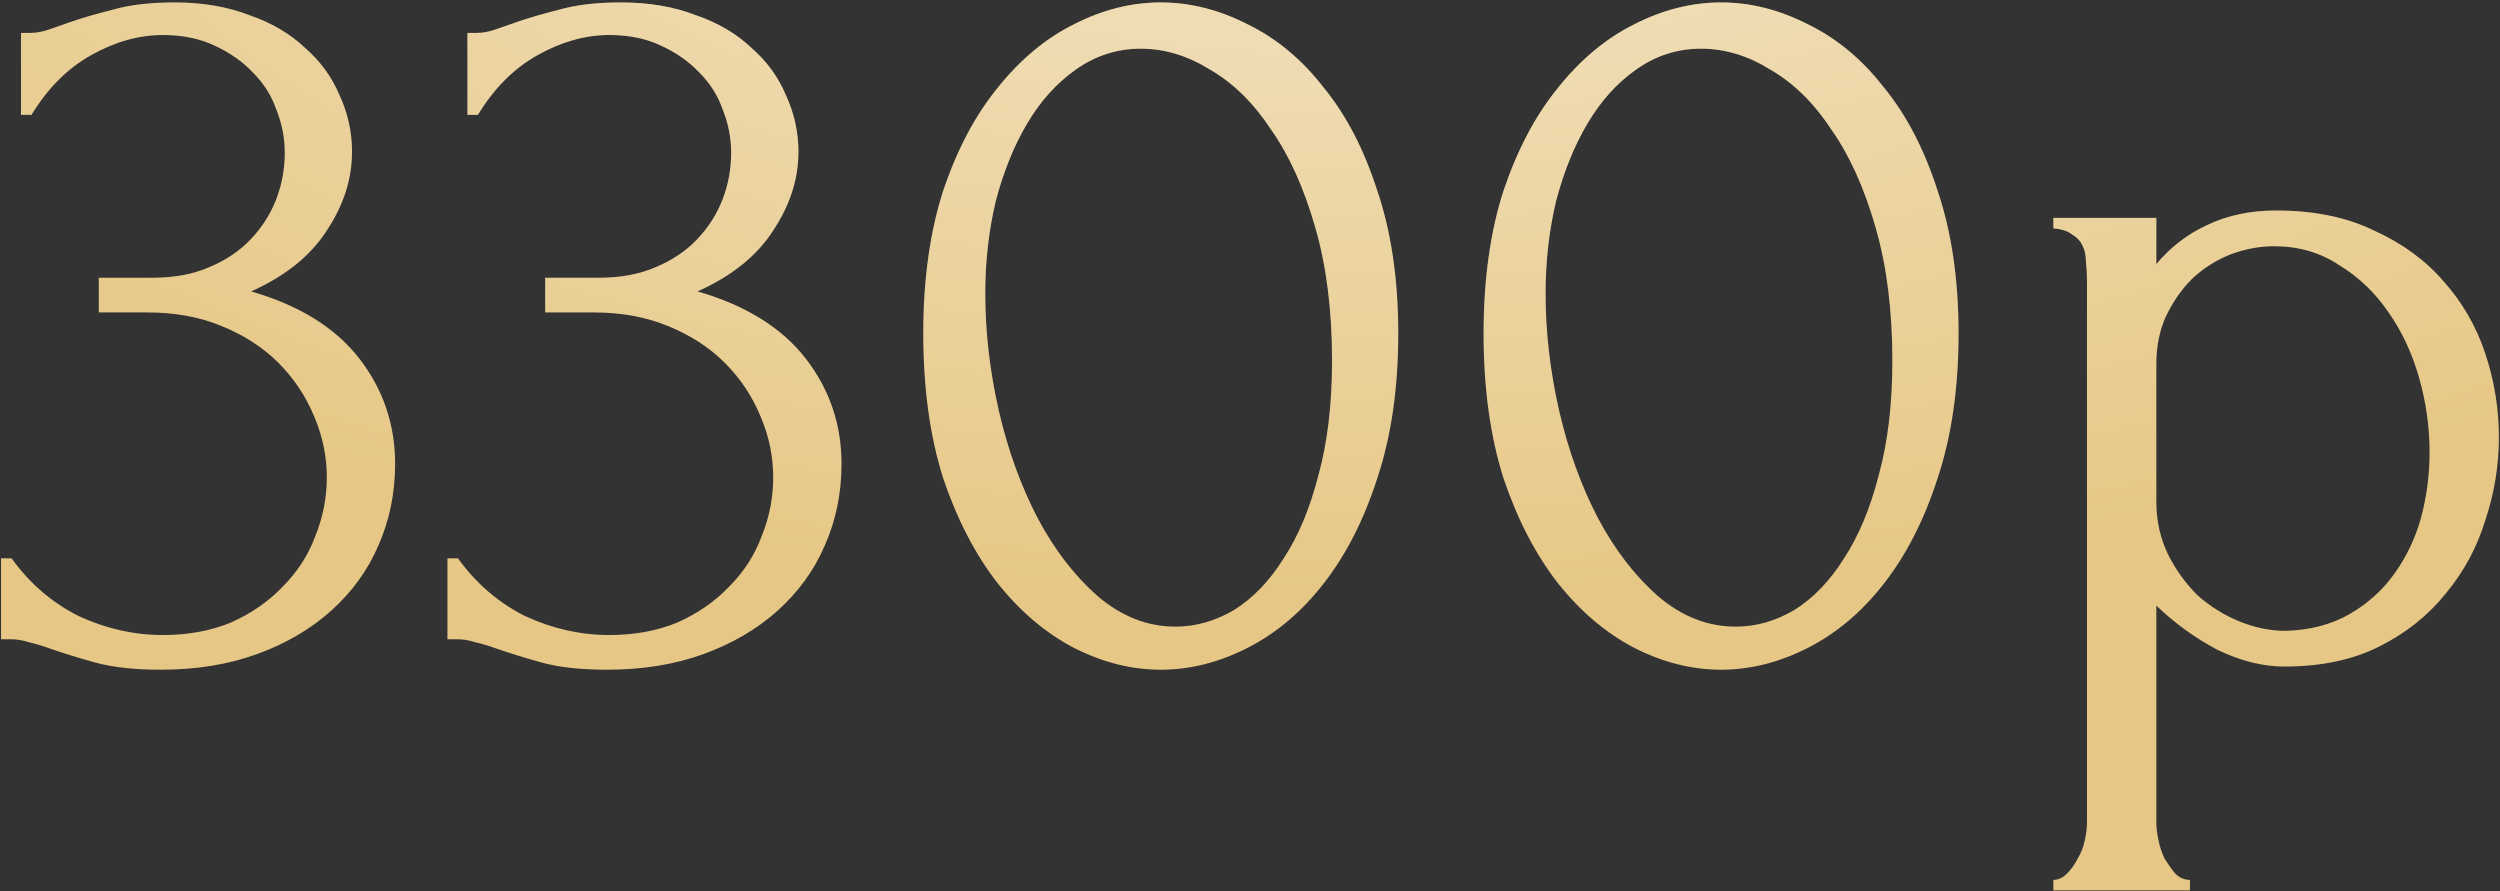
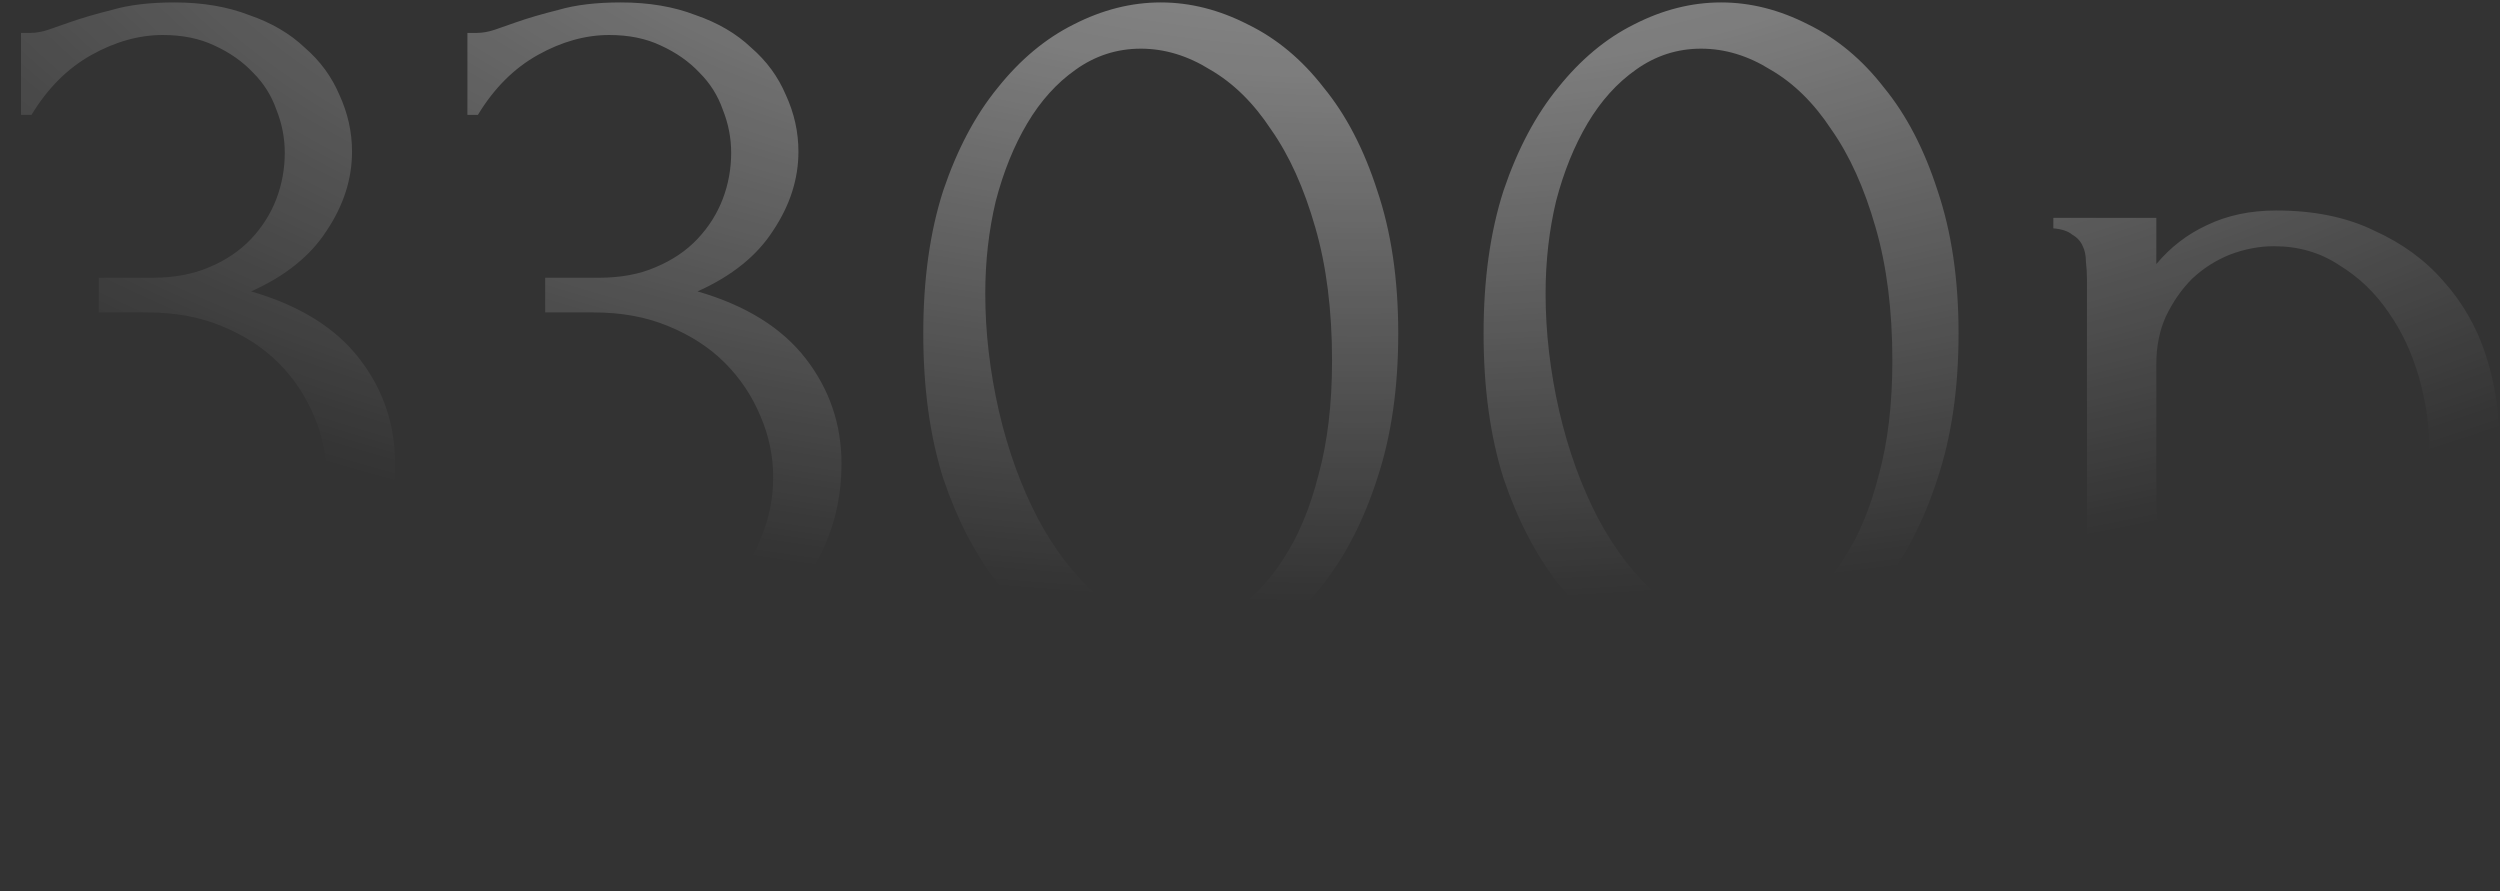
<svg xmlns="http://www.w3.org/2000/svg" width="603" height="215" viewBox="0 0 603 215" fill="none">
  <rect x="0" y="0" width="603" height="215" fill="#333333" stroke="none" />
-   <path d="M5.068 7.936H7.349C8.701 7.936 10.137 7.683 11.658 7.176C13.178 6.669 14.868 6.077 16.727 5.402C19.599 4.388 23.064 3.374 27.119 2.36C31.174 1.177 36.159 0.586 42.073 0.586C48.832 0.586 54.831 1.6 60.069 3.627C65.476 5.486 69.954 8.105 73.503 11.485C77.22 14.695 80.008 18.497 81.867 22.89C83.895 27.284 84.908 31.846 84.908 36.578C84.908 43.167 82.881 49.504 78.825 55.587C74.939 61.67 68.856 66.571 60.576 70.288C72.235 73.668 80.938 79.075 86.683 86.51C92.428 93.945 95.3 102.393 95.3 111.856C95.3 118.953 93.949 125.543 91.245 131.626C88.71 137.54 84.908 142.778 79.839 147.341C74.939 151.734 69.025 155.198 62.097 157.733C55.169 160.267 47.396 161.535 38.778 161.535C32.357 161.535 27.034 160.943 22.81 159.76C18.586 158.578 15.037 157.479 12.165 156.465C10.306 155.789 8.616 155.283 7.095 154.945C5.575 154.438 4.054 154.184 2.533 154.184H0.252V134.668H2.787C7.18 140.751 12.587 145.398 19.008 148.608C25.598 151.65 32.357 153.17 39.285 153.17C45.368 153.17 50.86 152.157 55.76 150.129C60.66 147.932 64.8 145.06 68.18 141.511C71.728 137.963 74.347 133.907 76.037 129.345C77.896 124.783 78.825 120.051 78.825 115.151C78.825 110.082 77.811 105.181 75.784 100.45C73.756 95.55 70.883 91.241 67.166 87.523C63.449 83.806 58.886 80.849 53.479 78.652C48.241 76.456 42.242 75.357 35.483 75.357H23.824V66.993H36.751C41.989 66.993 46.551 66.148 50.438 64.458C54.493 62.769 57.872 60.487 60.576 57.615C63.28 54.742 65.307 51.532 66.659 47.983C68.011 44.435 68.687 40.717 68.687 36.831C68.687 33.282 68.011 29.819 66.659 26.439C65.476 23.059 63.617 20.102 61.083 17.568C58.548 14.864 55.422 12.668 51.705 10.978C48.156 9.288 44.016 8.443 39.285 8.443C33.54 8.443 27.795 10.048 22.05 13.259C16.305 16.469 11.489 21.285 7.602 27.706H5.068V7.936ZM112.74 7.936H115.021C116.373 7.936 117.809 7.683 119.33 7.176C120.851 6.669 122.54 6.077 124.399 5.402C127.272 4.388 130.736 3.374 134.791 2.36C138.846 1.177 143.831 0.586 149.745 0.586C156.504 0.586 162.503 1.6 167.741 3.627C173.148 5.486 177.626 8.105 181.175 11.485C184.892 14.695 187.68 18.497 189.539 22.89C191.567 27.284 192.581 31.846 192.581 36.578C192.581 43.167 190.553 49.504 186.497 55.587C182.611 61.67 176.528 66.571 168.248 70.288C179.907 73.668 188.61 79.075 194.355 86.51C200.1 93.945 202.973 102.393 202.973 111.856C202.973 118.953 201.621 125.543 198.917 131.626C196.383 137.54 192.581 142.778 187.511 147.341C182.611 151.734 176.697 155.198 169.769 157.733C162.841 160.267 155.068 161.535 146.45 161.535C140.029 161.535 134.707 160.943 130.482 159.76C126.258 158.578 122.709 157.479 119.837 156.465C117.978 155.789 116.288 155.283 114.768 154.945C113.247 154.438 111.726 154.184 110.205 154.184H107.924V134.668H110.459C114.852 140.751 120.259 145.398 126.68 148.608C133.27 151.65 140.029 153.17 146.957 153.17C153.04 153.17 158.532 152.157 163.432 150.129C168.333 147.932 172.473 145.06 175.852 141.511C179.401 137.963 182.02 133.907 183.709 129.345C185.568 124.783 186.497 120.051 186.497 115.151C186.497 110.082 185.484 105.181 183.456 100.45C181.428 95.55 178.556 91.241 174.838 87.523C171.121 83.806 166.558 80.849 161.151 78.652C155.913 76.456 149.914 75.357 143.155 75.357H131.496V66.993H144.423C149.661 66.993 154.223 66.148 158.11 64.458C162.165 62.769 165.545 60.487 168.248 57.615C170.952 54.742 172.979 51.532 174.331 47.983C175.683 44.435 176.359 40.717 176.359 36.831C176.359 33.282 175.683 29.819 174.331 26.439C173.148 23.059 171.29 20.102 168.755 17.568C166.22 14.864 163.094 12.668 159.377 10.978C155.828 9.288 151.689 8.443 146.957 8.443C141.212 8.443 135.467 10.048 129.722 13.259C123.977 16.469 119.161 21.285 115.274 27.706H112.74V7.936ZM222.693 80.427C222.693 67.415 224.298 55.925 227.509 45.956C230.888 35.986 235.282 27.706 240.689 21.116C246.096 14.357 252.179 9.288 258.938 5.909C265.866 2.36 272.879 0.586 279.976 0.586C287.073 0.586 294.085 2.36 301.013 5.909C307.941 9.288 314.024 14.357 319.262 21.116C324.67 27.706 328.978 35.986 332.189 45.956C335.569 55.925 337.258 67.415 337.258 80.427C337.258 93.607 335.569 105.266 332.189 115.404C328.978 125.374 324.67 133.823 319.262 140.751C314.024 147.51 307.941 152.663 301.013 156.212C294.085 159.76 287.073 161.535 279.976 161.535C272.879 161.535 265.866 159.76 258.938 156.212C252.179 152.663 246.096 147.51 240.689 140.751C235.282 133.823 230.888 125.374 227.509 115.404C224.298 105.266 222.693 93.607 222.693 80.427ZM321.29 87.017C321.29 74.85 319.938 64.121 317.235 54.827C314.531 45.364 310.983 37.507 306.589 31.255C302.365 24.834 297.465 20.018 291.888 16.807C286.481 13.428 280.905 11.738 275.16 11.738C269.415 11.738 264.177 13.428 259.445 16.807C254.883 20.018 250.996 24.327 247.786 29.734C244.575 35.141 242.041 41.393 240.182 48.49C238.492 55.587 237.647 63.022 237.647 70.795C237.647 80.089 238.746 89.551 240.942 99.183C243.139 108.645 246.265 117.263 250.321 125.036C254.376 132.64 259.192 138.892 264.768 143.792C270.513 148.693 276.765 151.143 283.524 151.143C288.424 151.143 293.156 149.791 297.718 147.087C302.28 144.215 306.251 140.075 309.631 134.668C313.179 129.26 315.967 122.586 317.995 114.644C320.192 106.702 321.29 97.493 321.29 87.017ZM357.84 80.427C357.84 67.415 359.445 55.925 362.656 45.956C366.036 35.986 370.429 27.706 375.836 21.116C381.243 14.357 387.326 9.288 394.085 5.909C401.013 2.36 408.026 0.586 415.123 0.586C422.22 0.586 429.232 2.36 436.16 5.909C443.088 9.288 449.171 14.357 454.41 21.116C459.817 27.706 464.126 35.986 467.336 45.956C470.716 55.925 472.405 67.415 472.405 80.427C472.405 93.607 470.716 105.266 467.336 115.404C464.126 125.374 459.817 133.823 454.41 140.751C449.171 147.51 443.088 152.663 436.16 156.212C429.232 159.76 422.22 161.535 415.123 161.535C408.026 161.535 401.013 159.76 394.085 156.212C387.326 152.663 381.243 147.51 375.836 140.751C370.429 133.823 366.036 125.374 362.656 115.404C359.445 105.266 357.84 93.607 357.84 80.427ZM456.437 87.017C456.437 74.85 455.085 64.121 452.382 54.827C449.678 45.364 446.13 37.507 441.736 31.255C437.512 24.834 432.612 20.018 427.036 16.807C421.628 13.428 416.052 11.738 410.307 11.738C404.562 11.738 399.324 13.428 394.592 16.807C390.03 20.018 386.144 24.327 382.933 29.734C379.723 35.141 377.188 41.393 375.329 48.49C373.639 55.587 372.795 63.022 372.795 70.795C372.795 80.089 373.893 89.551 376.09 99.183C378.286 108.645 381.412 117.263 385.468 125.036C389.523 132.64 394.339 138.892 399.915 143.792C405.66 148.693 411.912 151.143 418.671 151.143C423.572 151.143 428.303 149.791 432.865 147.087C437.428 144.215 441.398 140.075 444.778 134.668C448.326 129.26 451.115 122.586 453.142 114.644C455.339 106.702 456.437 97.493 456.437 87.017ZM549.003 50.771C558.127 50.771 565.985 52.377 572.575 55.587C579.334 58.629 584.91 62.684 589.303 67.753C593.866 72.823 597.245 78.652 599.442 85.242C601.638 91.832 602.737 98.591 602.737 105.519C602.737 112.278 601.638 118.953 599.442 125.543C597.414 132.133 594.203 138.047 589.81 143.285C585.586 148.524 580.263 152.748 573.842 155.958C567.421 159.169 559.817 160.774 551.03 160.774C545.792 160.774 540.385 159.422 534.809 156.719C529.401 153.846 524.501 150.298 520.108 146.073V198.287C520.108 199.639 520.277 201.075 520.615 202.596C520.953 204.285 521.46 205.806 522.136 207.158C522.98 208.51 523.825 209.693 524.67 210.706C525.684 211.72 526.867 212.227 528.219 212.227V214.762H495.269V212.227C496.451 212.227 497.55 211.72 498.564 210.706C499.577 209.693 500.422 208.51 501.098 207.158C501.943 205.806 502.534 204.285 502.872 202.596C503.21 201.075 503.379 199.639 503.379 198.287V67.5C503.379 65.979 503.295 64.543 503.126 63.191C503.126 61.67 502.872 60.403 502.365 59.389C501.859 58.206 501.014 57.277 499.831 56.601C498.817 55.756 497.296 55.249 495.269 55.08V52.546H520.108V63.698C523.487 59.643 527.543 56.517 532.274 54.32C537.174 51.954 542.751 50.771 549.003 50.771ZM551.284 152.157C557.198 151.988 562.352 150.636 566.745 148.101C571.138 145.566 574.771 142.271 577.644 138.216C580.516 134.161 582.629 129.683 583.98 124.783C585.332 119.713 586.008 114.475 586.008 109.068C586.008 102.985 585.163 96.986 583.474 91.072C581.784 85.158 579.334 79.92 576.123 75.357C572.913 70.626 568.942 66.824 564.21 63.952C559.648 60.91 554.41 59.389 548.496 59.389C544.947 59.389 541.399 60.065 537.85 61.417C534.471 62.769 531.429 64.712 528.726 67.246C526.191 69.781 524.079 72.823 522.389 76.371C520.868 79.751 520.108 83.553 520.108 87.777V120.981C520.108 125.543 521.037 129.767 522.896 133.654C524.755 137.371 527.12 140.666 529.993 143.539C533.034 146.242 536.414 148.355 540.131 149.875C543.849 151.396 547.566 152.157 551.284 152.157Z" fill="#E6C785" />
  <path d="M5.068 7.936H7.349C8.701 7.936 10.137 7.683 11.658 7.176C13.178 6.669 14.868 6.077 16.727 5.402C19.599 4.388 23.064 3.374 27.119 2.36C31.174 1.177 36.159 0.586 42.073 0.586C48.832 0.586 54.831 1.6 60.069 3.627C65.476 5.486 69.954 8.105 73.503 11.485C77.22 14.695 80.008 18.497 81.867 22.89C83.895 27.284 84.908 31.846 84.908 36.578C84.908 43.167 82.881 49.504 78.825 55.587C74.939 61.67 68.856 66.571 60.576 70.288C72.235 73.668 80.938 79.075 86.683 86.51C92.428 93.945 95.3 102.393 95.3 111.856C95.3 118.953 93.949 125.543 91.245 131.626C88.71 137.54 84.908 142.778 79.839 147.341C74.939 151.734 69.025 155.198 62.097 157.733C55.169 160.267 47.396 161.535 38.778 161.535C32.357 161.535 27.034 160.943 22.81 159.76C18.586 158.578 15.037 157.479 12.165 156.465C10.306 155.789 8.616 155.283 7.095 154.945C5.575 154.438 4.054 154.184 2.533 154.184H0.252V134.668H2.787C7.18 140.751 12.587 145.398 19.008 148.608C25.598 151.65 32.357 153.17 39.285 153.17C45.368 153.17 50.86 152.157 55.76 150.129C60.66 147.932 64.8 145.06 68.18 141.511C71.728 137.963 74.347 133.907 76.037 129.345C77.896 124.783 78.825 120.051 78.825 115.151C78.825 110.082 77.811 105.181 75.784 100.45C73.756 95.55 70.883 91.241 67.166 87.523C63.449 83.806 58.886 80.849 53.479 78.652C48.241 76.456 42.242 75.357 35.483 75.357H23.824V66.993H36.751C41.989 66.993 46.551 66.148 50.438 64.458C54.493 62.769 57.872 60.487 60.576 57.615C63.28 54.742 65.307 51.532 66.659 47.983C68.011 44.435 68.687 40.717 68.687 36.831C68.687 33.282 68.011 29.819 66.659 26.439C65.476 23.059 63.617 20.102 61.083 17.568C58.548 14.864 55.422 12.668 51.705 10.978C48.156 9.288 44.016 8.443 39.285 8.443C33.54 8.443 27.795 10.048 22.05 13.259C16.305 16.469 11.489 21.285 7.602 27.706H5.068V7.936ZM112.74 7.936H115.021C116.373 7.936 117.809 7.683 119.33 7.176C120.851 6.669 122.54 6.077 124.399 5.402C127.272 4.388 130.736 3.374 134.791 2.36C138.846 1.177 143.831 0.586 149.745 0.586C156.504 0.586 162.503 1.6 167.741 3.627C173.148 5.486 177.626 8.105 181.175 11.485C184.892 14.695 187.68 18.497 189.539 22.89C191.567 27.284 192.581 31.846 192.581 36.578C192.581 43.167 190.553 49.504 186.497 55.587C182.611 61.67 176.528 66.571 168.248 70.288C179.907 73.668 188.61 79.075 194.355 86.51C200.1 93.945 202.973 102.393 202.973 111.856C202.973 118.953 201.621 125.543 198.917 131.626C196.383 137.54 192.581 142.778 187.511 147.341C182.611 151.734 176.697 155.198 169.769 157.733C162.841 160.267 155.068 161.535 146.45 161.535C140.029 161.535 134.707 160.943 130.482 159.76C126.258 158.578 122.709 157.479 119.837 156.465C117.978 155.789 116.288 155.283 114.768 154.945C113.247 154.438 111.726 154.184 110.205 154.184H107.924V134.668H110.459C114.852 140.751 120.259 145.398 126.68 148.608C133.27 151.65 140.029 153.17 146.957 153.17C153.04 153.17 158.532 152.157 163.432 150.129C168.333 147.932 172.473 145.06 175.852 141.511C179.401 137.963 182.02 133.907 183.709 129.345C185.568 124.783 186.497 120.051 186.497 115.151C186.497 110.082 185.484 105.181 183.456 100.45C181.428 95.55 178.556 91.241 174.838 87.523C171.121 83.806 166.558 80.849 161.151 78.652C155.913 76.456 149.914 75.357 143.155 75.357H131.496V66.993H144.423C149.661 66.993 154.223 66.148 158.11 64.458C162.165 62.769 165.545 60.487 168.248 57.615C170.952 54.742 172.979 51.532 174.331 47.983C175.683 44.435 176.359 40.717 176.359 36.831C176.359 33.282 175.683 29.819 174.331 26.439C173.148 23.059 171.29 20.102 168.755 17.568C166.22 14.864 163.094 12.668 159.377 10.978C155.828 9.288 151.689 8.443 146.957 8.443C141.212 8.443 135.467 10.048 129.722 13.259C123.977 16.469 119.161 21.285 115.274 27.706H112.74V7.936ZM222.693 80.427C222.693 67.415 224.298 55.925 227.509 45.956C230.888 35.986 235.282 27.706 240.689 21.116C246.096 14.357 252.179 9.288 258.938 5.909C265.866 2.36 272.879 0.586 279.976 0.586C287.073 0.586 294.085 2.36 301.013 5.909C307.941 9.288 314.024 14.357 319.262 21.116C324.67 27.706 328.978 35.986 332.189 45.956C335.569 55.925 337.258 67.415 337.258 80.427C337.258 93.607 335.569 105.266 332.189 115.404C328.978 125.374 324.67 133.823 319.262 140.751C314.024 147.51 307.941 152.663 301.013 156.212C294.085 159.76 287.073 161.535 279.976 161.535C272.879 161.535 265.866 159.76 258.938 156.212C252.179 152.663 246.096 147.51 240.689 140.751C235.282 133.823 230.888 125.374 227.509 115.404C224.298 105.266 222.693 93.607 222.693 80.427ZM321.29 87.017C321.29 74.85 319.938 64.121 317.235 54.827C314.531 45.364 310.983 37.507 306.589 31.255C302.365 24.834 297.465 20.018 291.888 16.807C286.481 13.428 280.905 11.738 275.16 11.738C269.415 11.738 264.177 13.428 259.445 16.807C254.883 20.018 250.996 24.327 247.786 29.734C244.575 35.141 242.041 41.393 240.182 48.49C238.492 55.587 237.647 63.022 237.647 70.795C237.647 80.089 238.746 89.551 240.942 99.183C243.139 108.645 246.265 117.263 250.321 125.036C254.376 132.64 259.192 138.892 264.768 143.792C270.513 148.693 276.765 151.143 283.524 151.143C288.424 151.143 293.156 149.791 297.718 147.087C302.28 144.215 306.251 140.075 309.631 134.668C313.179 129.26 315.967 122.586 317.995 114.644C320.192 106.702 321.29 97.493 321.29 87.017ZM357.84 80.427C357.84 67.415 359.445 55.925 362.656 45.956C366.036 35.986 370.429 27.706 375.836 21.116C381.243 14.357 387.326 9.288 394.085 5.909C401.013 2.36 408.026 0.586 415.123 0.586C422.22 0.586 429.232 2.36 436.16 5.909C443.088 9.288 449.171 14.357 454.41 21.116C459.817 27.706 464.126 35.986 467.336 45.956C470.716 55.925 472.405 67.415 472.405 80.427C472.405 93.607 470.716 105.266 467.336 115.404C464.126 125.374 459.817 133.823 454.41 140.751C449.171 147.51 443.088 152.663 436.16 156.212C429.232 159.76 422.22 161.535 415.123 161.535C408.026 161.535 401.013 159.76 394.085 156.212C387.326 152.663 381.243 147.51 375.836 140.751C370.429 133.823 366.036 125.374 362.656 115.404C359.445 105.266 357.84 93.607 357.84 80.427ZM456.437 87.017C456.437 74.85 455.085 64.121 452.382 54.827C449.678 45.364 446.13 37.507 441.736 31.255C437.512 24.834 432.612 20.018 427.036 16.807C421.628 13.428 416.052 11.738 410.307 11.738C404.562 11.738 399.324 13.428 394.592 16.807C390.03 20.018 386.144 24.327 382.933 29.734C379.723 35.141 377.188 41.393 375.329 48.49C373.639 55.587 372.795 63.022 372.795 70.795C372.795 80.089 373.893 89.551 376.09 99.183C378.286 108.645 381.412 117.263 385.468 125.036C389.523 132.64 394.339 138.892 399.915 143.792C405.66 148.693 411.912 151.143 418.671 151.143C423.572 151.143 428.303 149.791 432.865 147.087C437.428 144.215 441.398 140.075 444.778 134.668C448.326 129.26 451.115 122.586 453.142 114.644C455.339 106.702 456.437 97.493 456.437 87.017ZM549.003 50.771C558.127 50.771 565.985 52.377 572.575 55.587C579.334 58.629 584.91 62.684 589.303 67.753C593.866 72.823 597.245 78.652 599.442 85.242C601.638 91.832 602.737 98.591 602.737 105.519C602.737 112.278 601.638 118.953 599.442 125.543C597.414 132.133 594.203 138.047 589.81 143.285C585.586 148.524 580.263 152.748 573.842 155.958C567.421 159.169 559.817 160.774 551.03 160.774C545.792 160.774 540.385 159.422 534.809 156.719C529.401 153.846 524.501 150.298 520.108 146.073V198.287C520.108 199.639 520.277 201.075 520.615 202.596C520.953 204.285 521.46 205.806 522.136 207.158C522.98 208.51 523.825 209.693 524.67 210.706C525.684 211.72 526.867 212.227 528.219 212.227V214.762H495.269V212.227C496.451 212.227 497.55 211.72 498.564 210.706C499.577 209.693 500.422 208.51 501.098 207.158C501.943 205.806 502.534 204.285 502.872 202.596C503.21 201.075 503.379 199.639 503.379 198.287V67.5C503.379 65.979 503.295 64.543 503.126 63.191C503.126 61.67 502.872 60.403 502.365 59.389C501.859 58.206 501.014 57.277 499.831 56.601C498.817 55.756 497.296 55.249 495.269 55.08V52.546H520.108V63.698C523.487 59.643 527.543 56.517 532.274 54.32C537.174 51.954 542.751 50.771 549.003 50.771ZM551.284 152.157C557.198 151.988 562.352 150.636 566.745 148.101C571.138 145.566 574.771 142.271 577.644 138.216C580.516 134.161 582.629 129.683 583.98 124.783C585.332 119.713 586.008 114.475 586.008 109.068C586.008 102.985 585.163 96.986 583.474 91.072C581.784 85.158 579.334 79.92 576.123 75.357C572.913 70.626 568.942 66.824 564.21 63.952C559.648 60.91 554.41 59.389 548.496 59.389C544.947 59.389 541.399 60.065 537.85 61.417C534.471 62.769 531.429 64.712 528.726 67.246C526.191 69.781 524.079 72.823 522.389 76.371C520.868 79.751 520.108 83.553 520.108 87.777V120.981C520.108 125.543 521.037 129.767 522.896 133.654C524.755 137.371 527.12 140.666 529.993 143.539C533.034 146.242 536.414 148.355 540.131 149.875C543.849 151.396 547.566 152.157 551.284 152.157Z" fill="url(#paint0_radial_35_2)" fill-opacity="0.47" />
  <defs>
    <radialGradient id="paint0_radial_35_2" cx="0" cy="0" r="1" gradientUnits="userSpaceOnUse" gradientTransform="translate(327.582 -58) rotate(90) scale(203.675 448.747)">
      <stop stop-color="white" />
      <stop offset="0" stop-color="white" />
      <stop offset="0.371" stop-color="white" stop-opacity="0.769" />
      <stop offset="1" stop-color="white" stop-opacity="0" />
    </radialGradient>
  </defs>
</svg>